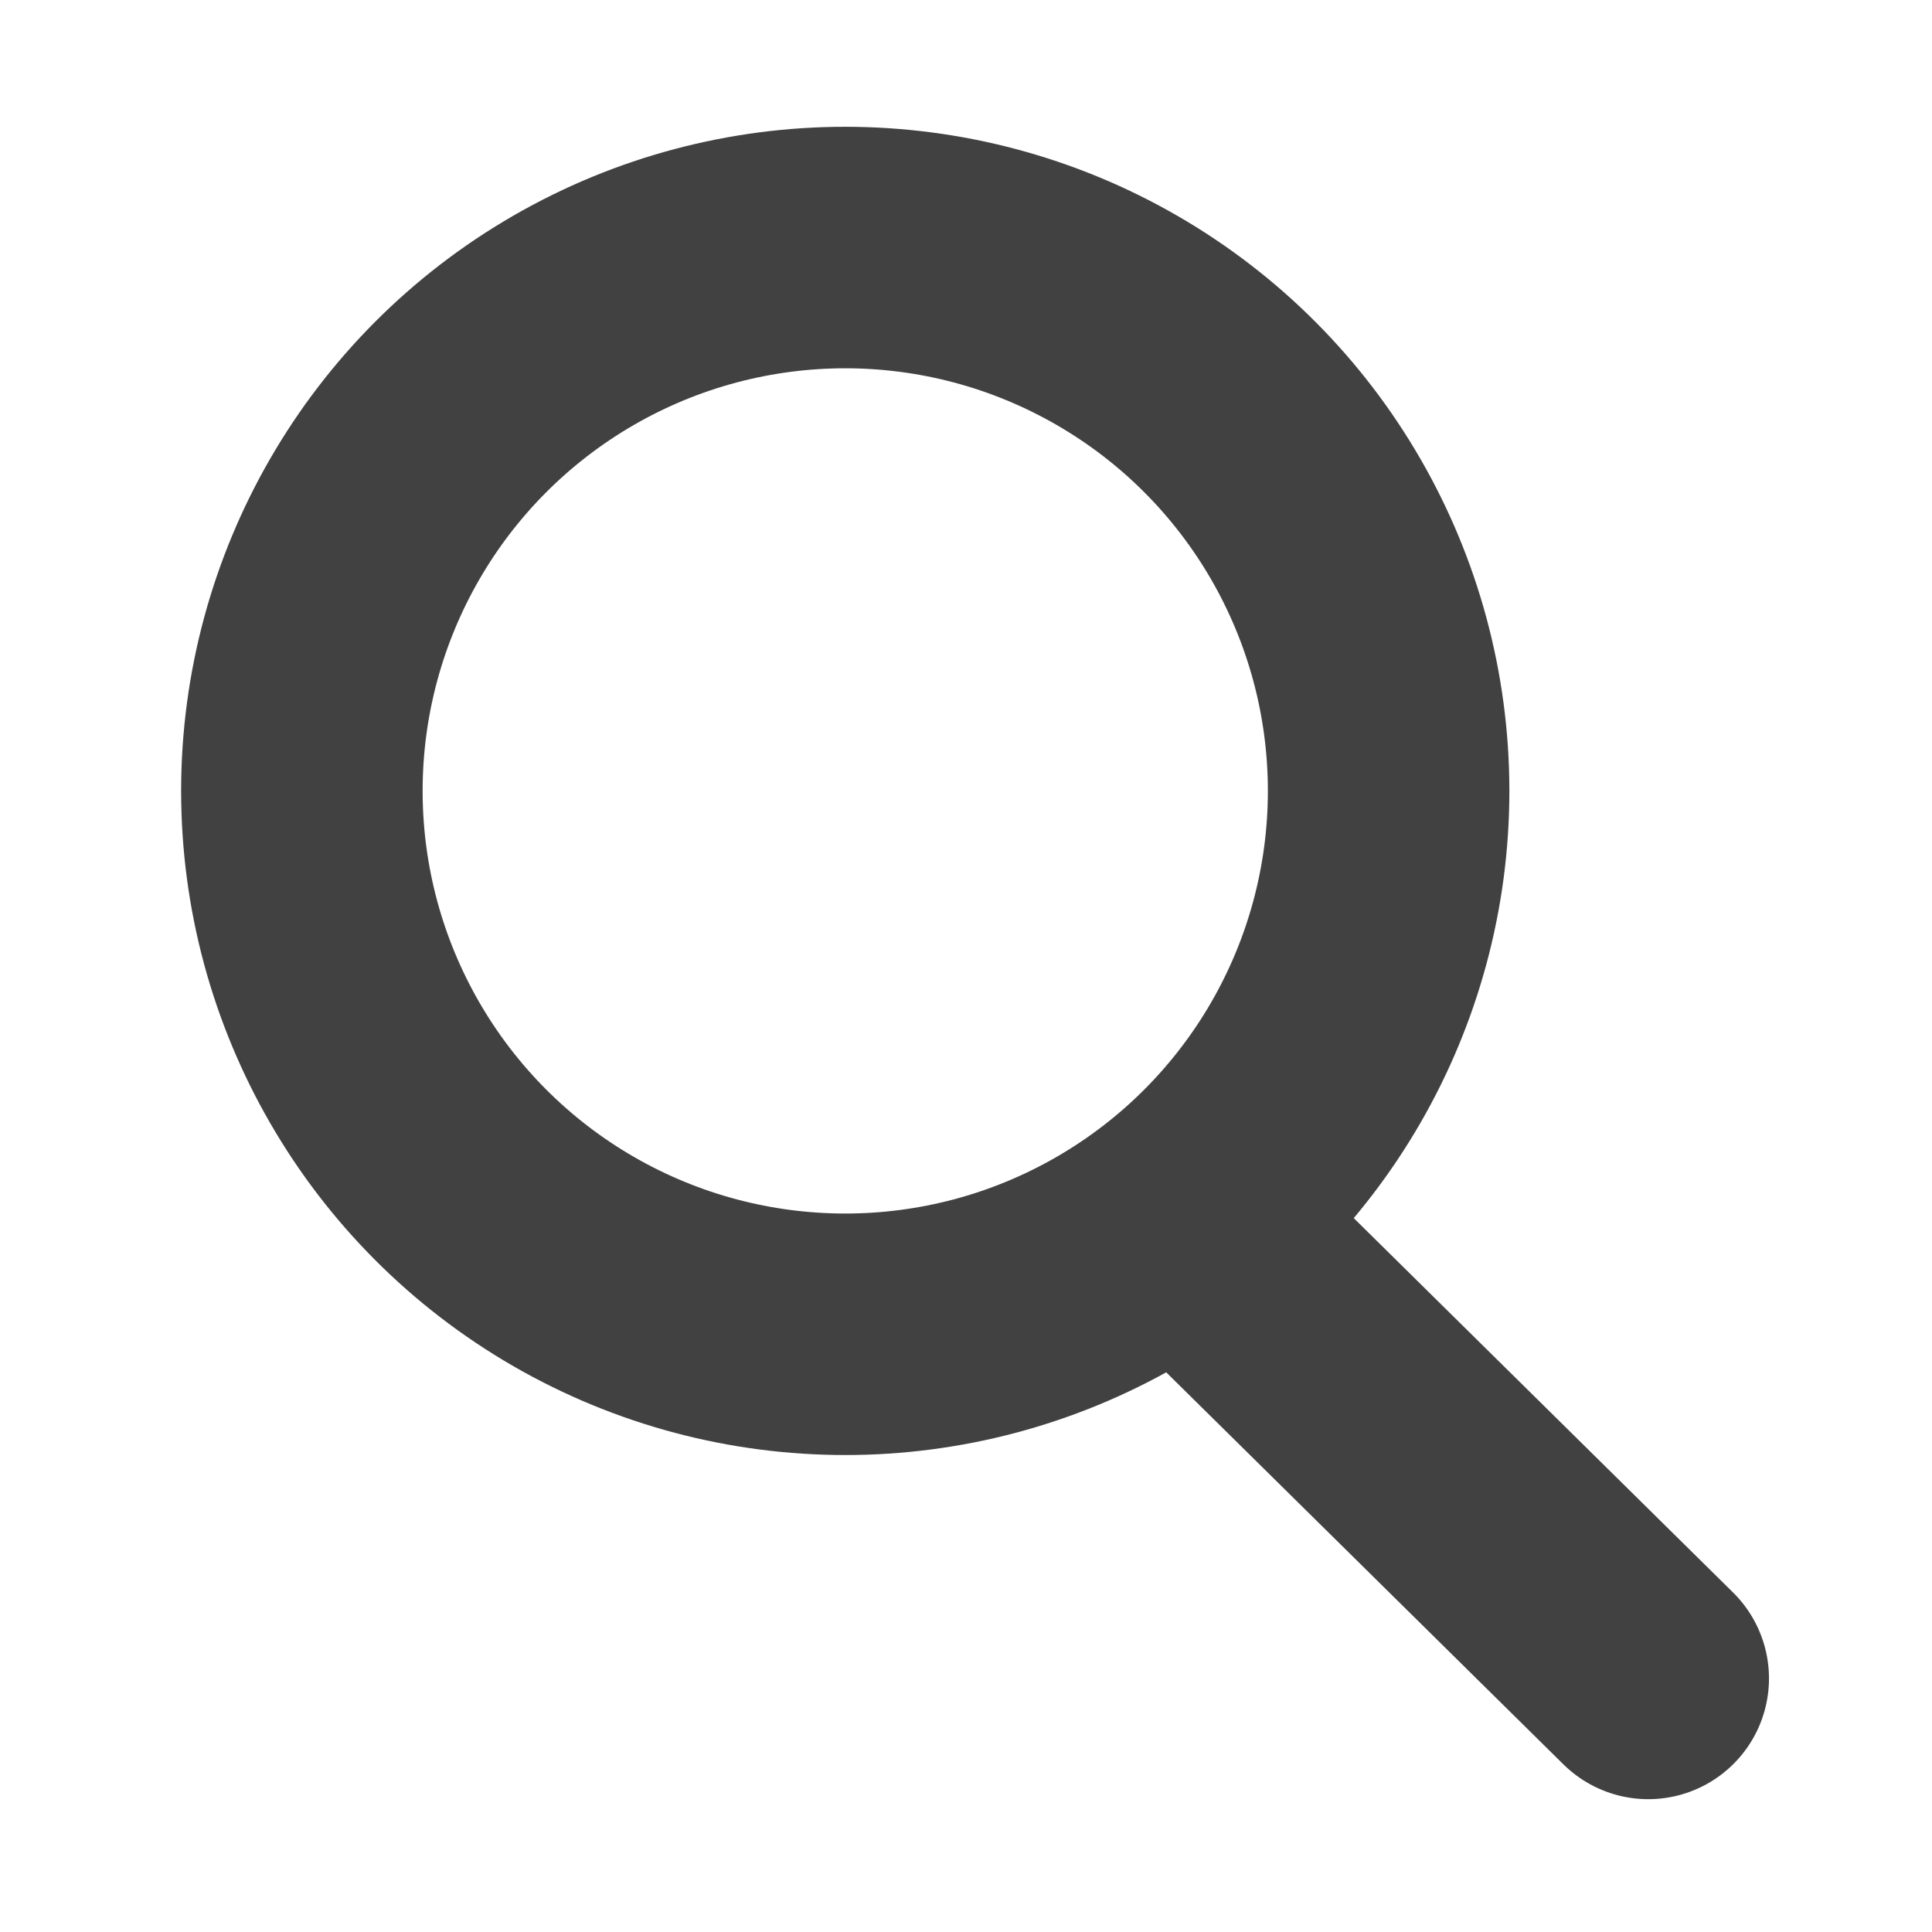
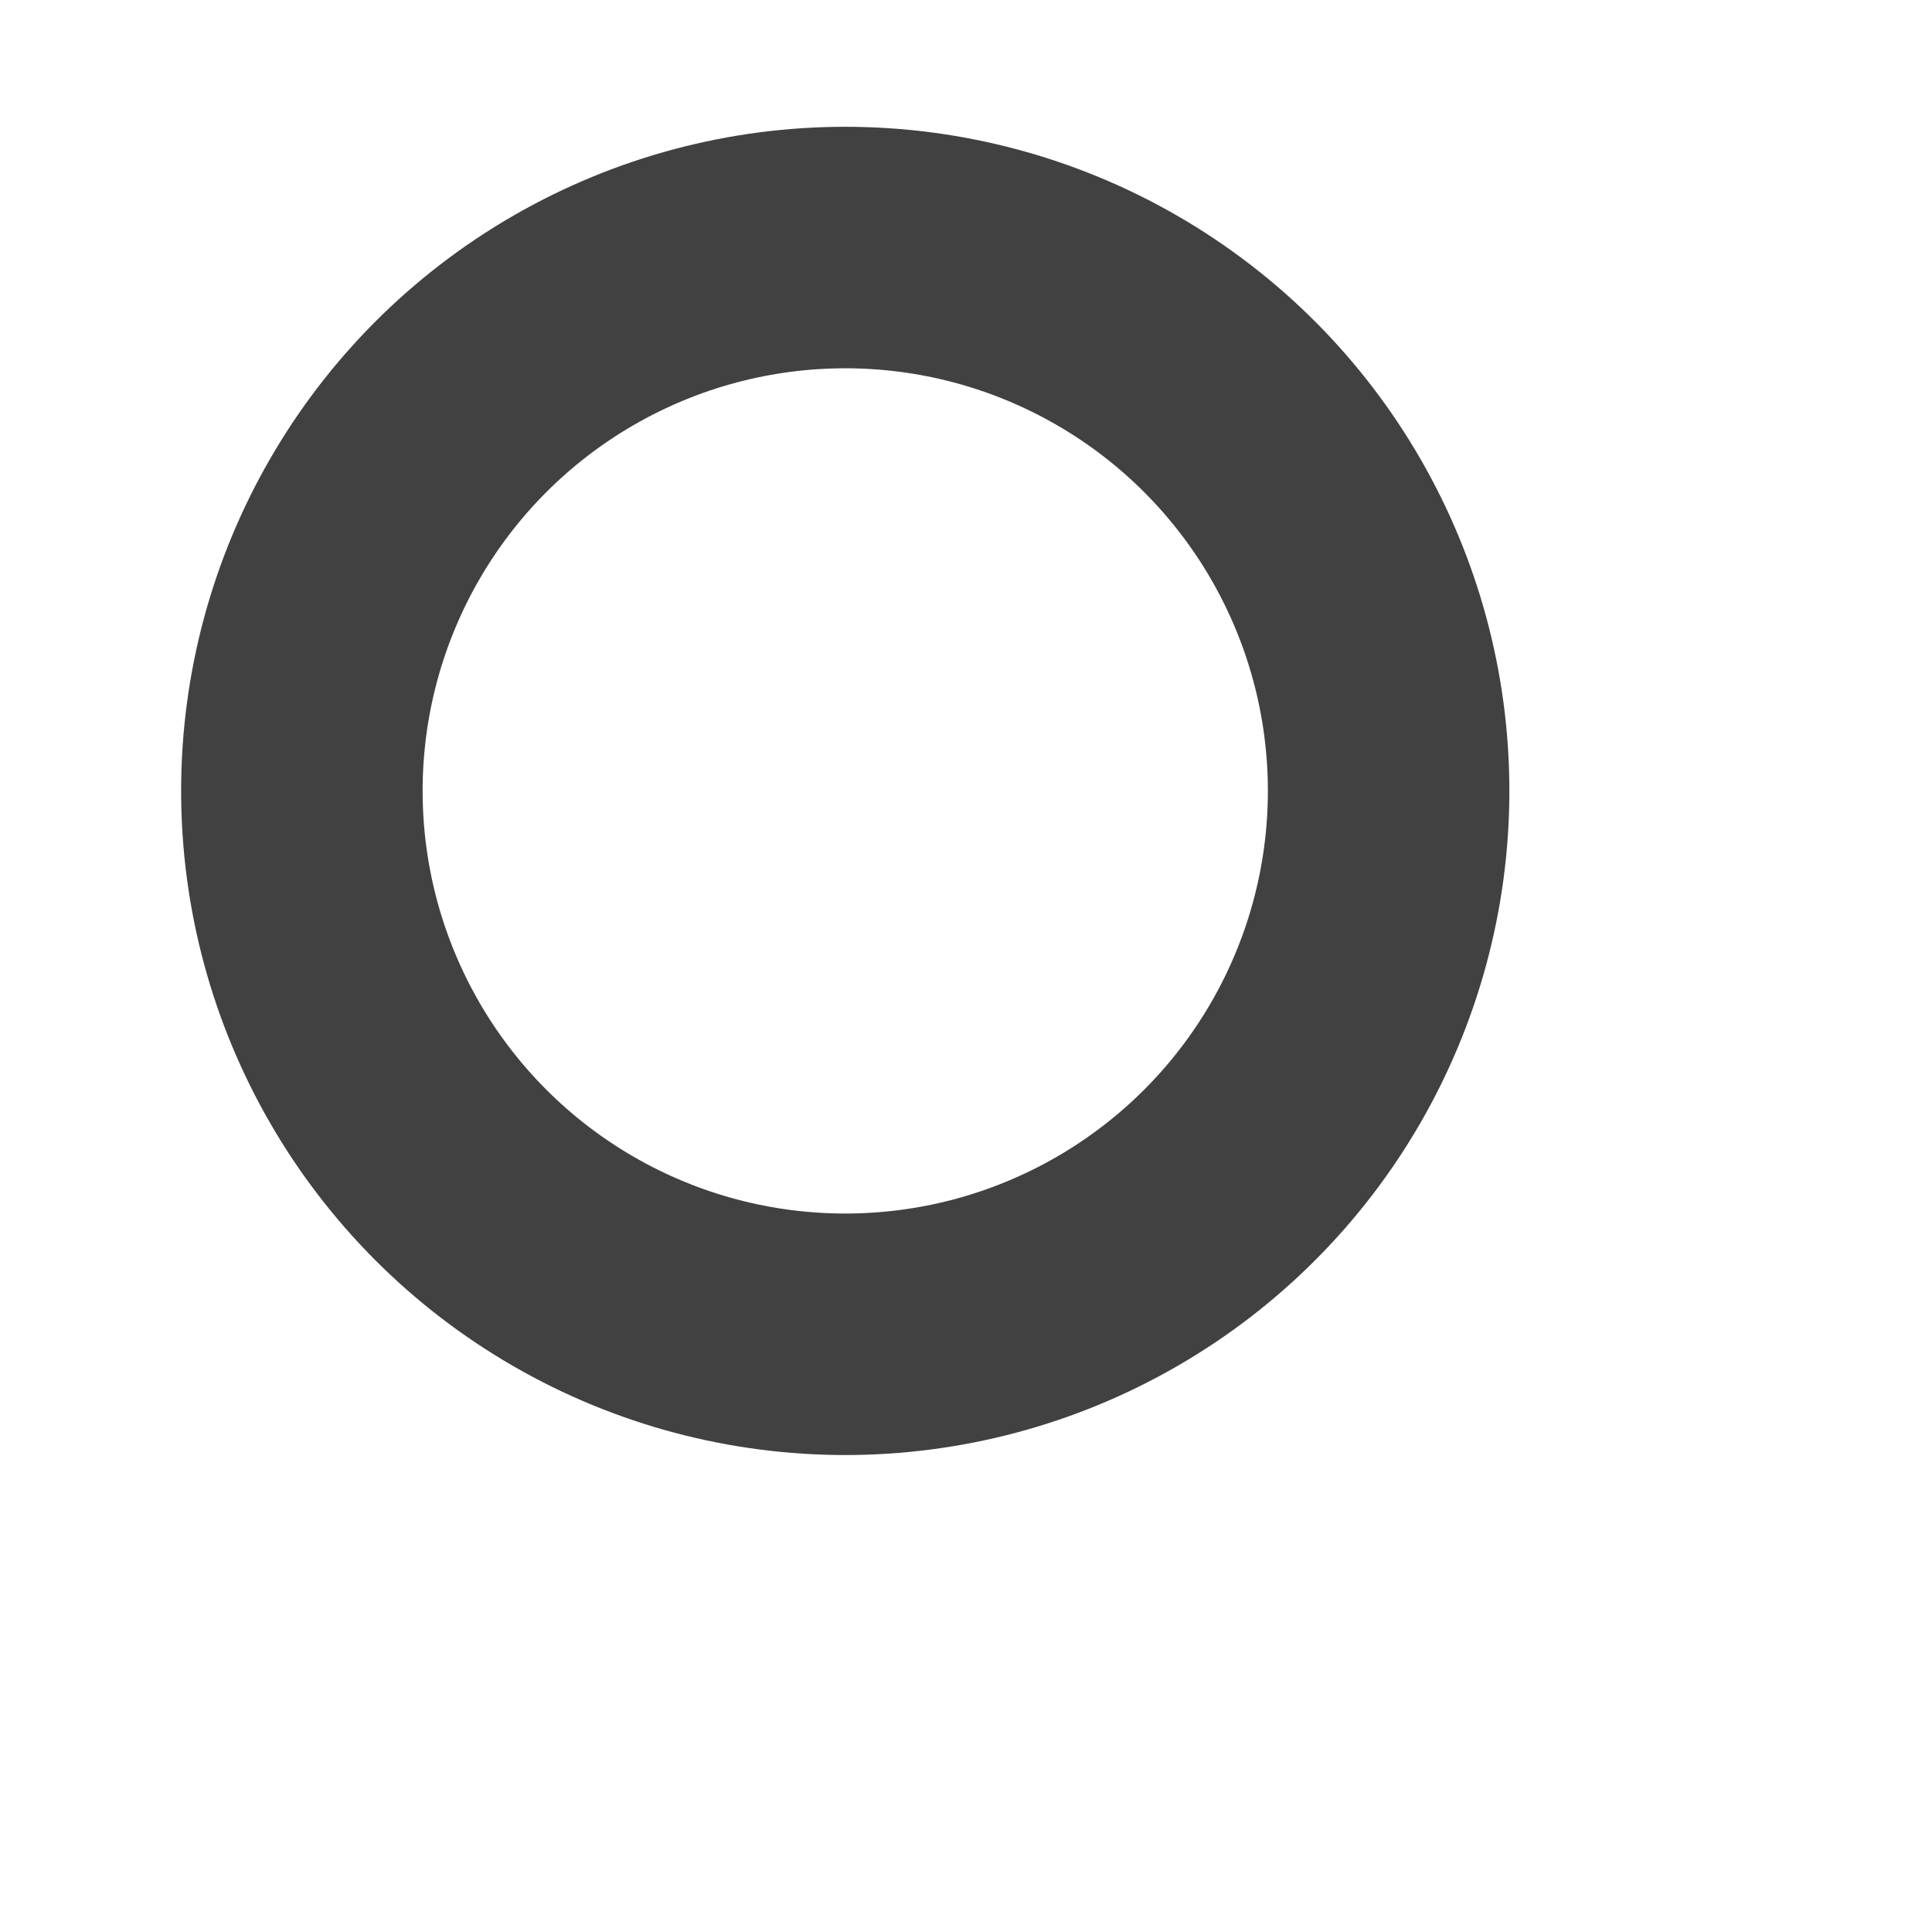
<svg xmlns="http://www.w3.org/2000/svg" version="1.1" id="Livello_1" x="0px" y="0px" viewBox="0 0 32 32" style="enable-background:new 0 0 32 32;" xml:space="preserve">
  <style type="text/css">
	.st0{fill:none;stroke:#414141;stroke-width:4;stroke-miterlimit:10;}
	.st1{fill:none;stroke:#414141;stroke-width:4;stroke-linecap:round;stroke-miterlimit:10;}
</style>
  <circle class="st0" cx="14" cy="13.1" r="9" />
-   <line class="st1" x1="19.6" y1="20.2" x2="27.3" y2="27.8" />
</svg>